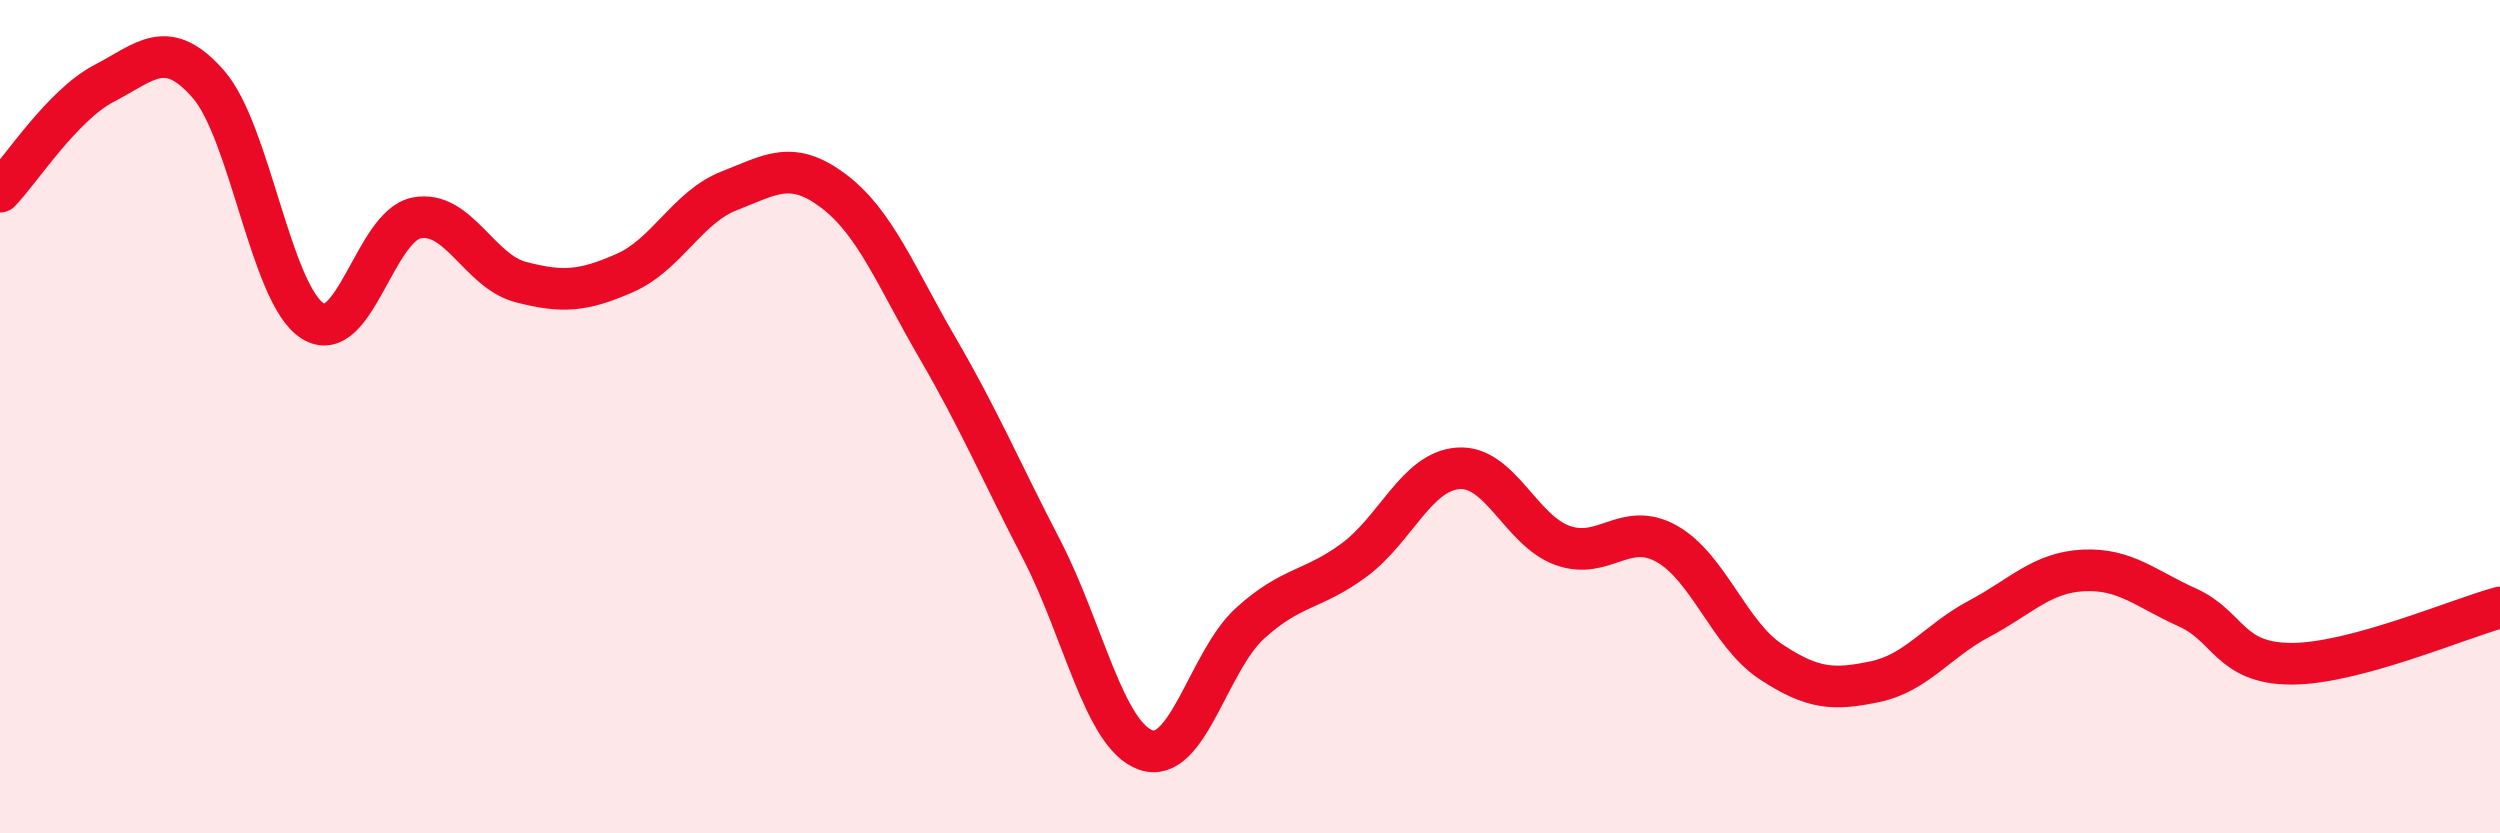
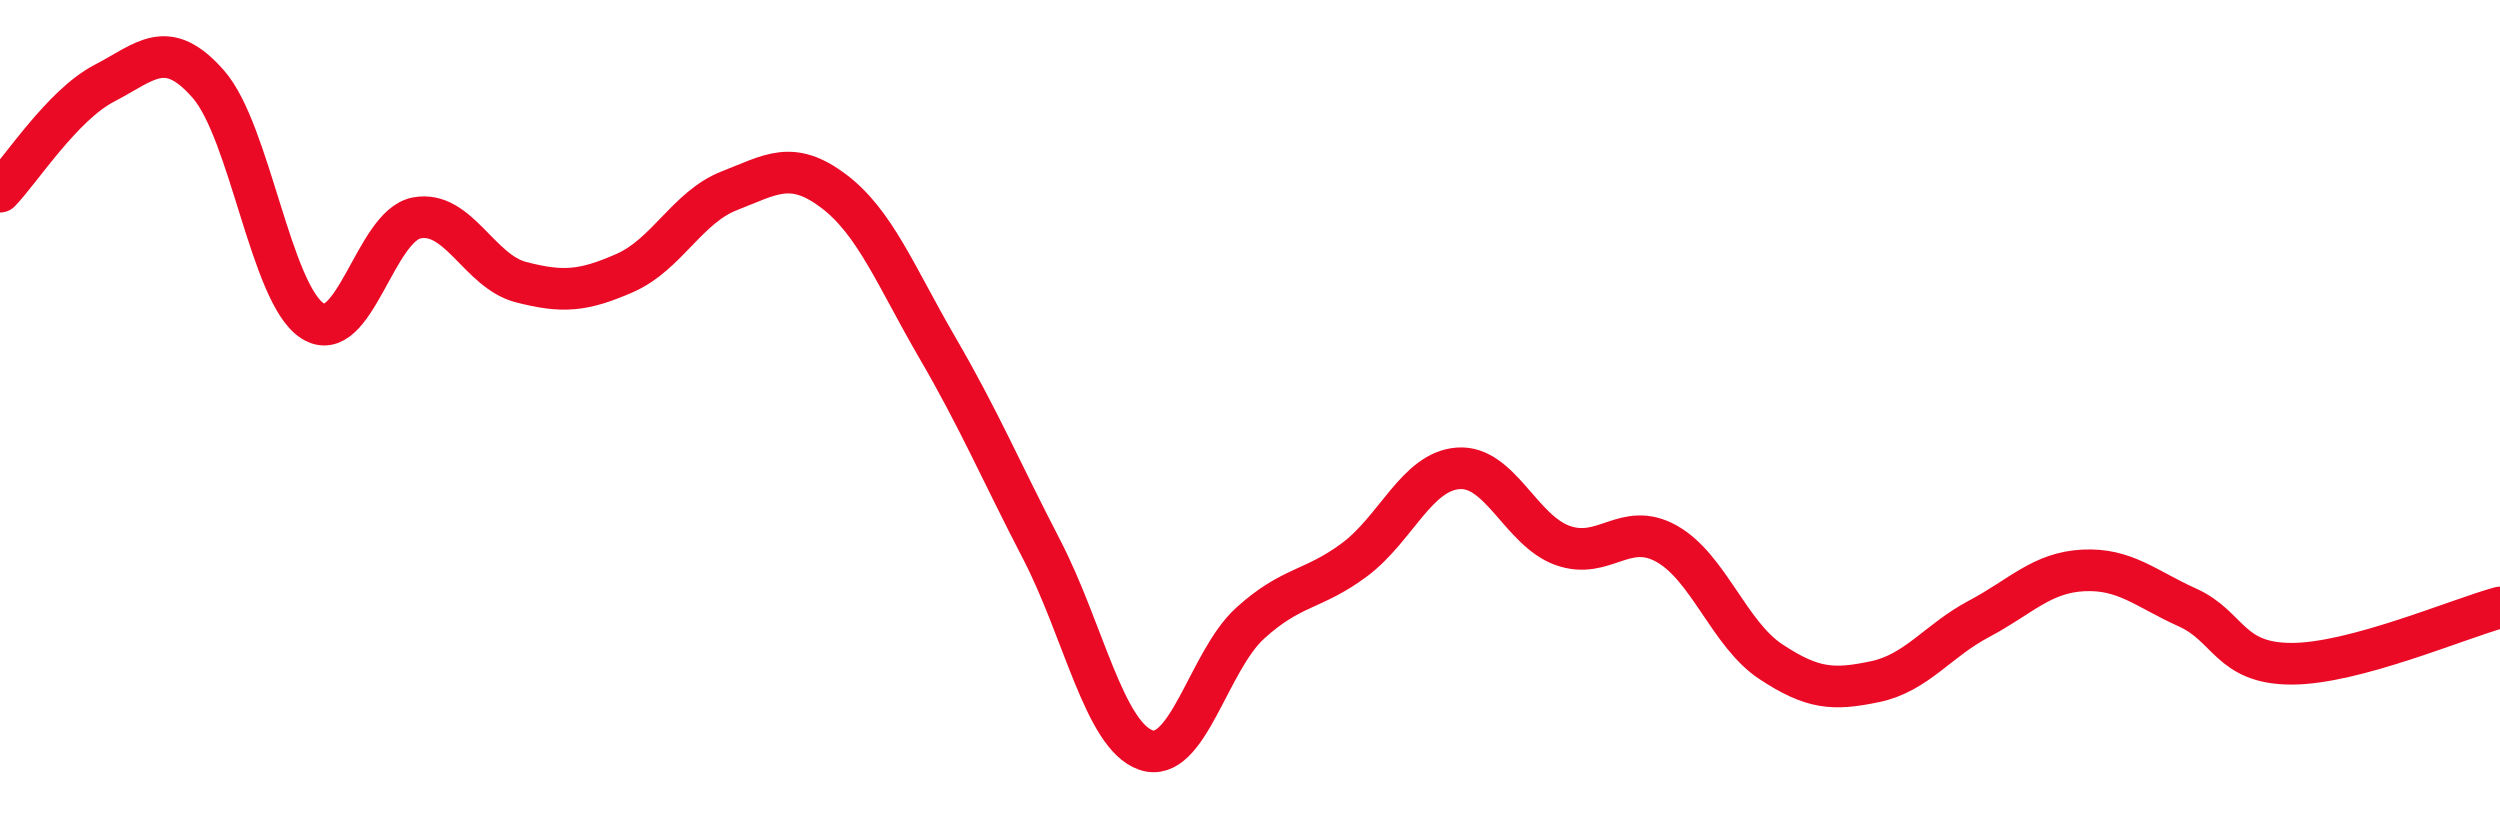
<svg xmlns="http://www.w3.org/2000/svg" width="60" height="20" viewBox="0 0 60 20">
-   <path d="M 0,4.6 C 0.5,4.08 1.5,2.52 2.5,2 C 3.5,1.48 4,0.88 5,2.02 C 6,3.16 6.5,7.06 7.5,7.7 C 8.5,8.34 9,5.42 10,5.23 C 11,5.04 11.5,6.51 12.5,6.77 C 13.5,7.03 14,6.99 15,6.55 C 16,6.11 16.5,4.97 17.5,4.58 C 18.5,4.19 19,3.83 20,4.58 C 21,5.33 21.5,6.63 22.5,8.35 C 23.5,10.07 24,11.26 25,13.19 C 26,15.12 26.5,17.65 27.5,18 C 28.5,18.35 29,15.87 30,14.96 C 31,14.05 31.5,14.18 32.5,13.44 C 33.5,12.7 34,11.31 35,11.24 C 36,11.17 36.5,12.73 37.5,13.09 C 38.5,13.45 39,12.49 40,13.05 C 41,13.61 41.5,15.22 42.5,15.88 C 43.5,16.54 44,16.57 45,16.36 C 46,16.15 46.5,15.38 47.5,14.85 C 48.5,14.32 49,13.74 50,13.69 C 51,13.64 51.5,14.13 52.5,14.58 C 53.5,15.03 53.5,15.93 55,15.93 C 56.5,15.93 59,14.85 60,14.58L60 20L0 20Z" fill="#EB0A25" opacity="0.1" stroke-linecap="round" stroke-linejoin="round" />
  <path d="M 0,4.6 C 0.5,4.08 1.5,2.52 2.5,2 C 3.5,1.48 4,0.88 5,2.02 C 6,3.16 6.5,7.06 7.5,7.7 C 8.5,8.34 9,5.42 10,5.23 C 11,5.04 11.5,6.51 12.5,6.77 C 13.5,7.03 14,6.99 15,6.55 C 16,6.11 16.5,4.97 17.5,4.58 C 18.5,4.19 19,3.83 20,4.58 C 21,5.33 21.5,6.63 22.5,8.35 C 23.5,10.07 24,11.26 25,13.19 C 26,15.12 26.5,17.65 27.5,18 C 28.5,18.35 29,15.87 30,14.96 C 31,14.05 31.5,14.18 32.5,13.44 C 33.5,12.7 34,11.31 35,11.24 C 36,11.17 36.5,12.73 37.5,13.09 C 38.5,13.45 39,12.49 40,13.05 C 41,13.61 41.5,15.22 42.5,15.88 C 43.5,16.54 44,16.57 45,16.36 C 46,16.15 46.5,15.38 47.5,14.85 C 48.5,14.32 49,13.74 50,13.69 C 51,13.64 51.5,14.13 52.5,14.58 C 53.5,15.03 53.5,15.93 55,15.93 C 56.5,15.93 59,14.85 60,14.58" stroke="#EB0A25" stroke-width="1" fill="none" stroke-linecap="round" stroke-linejoin="round" />
</svg>